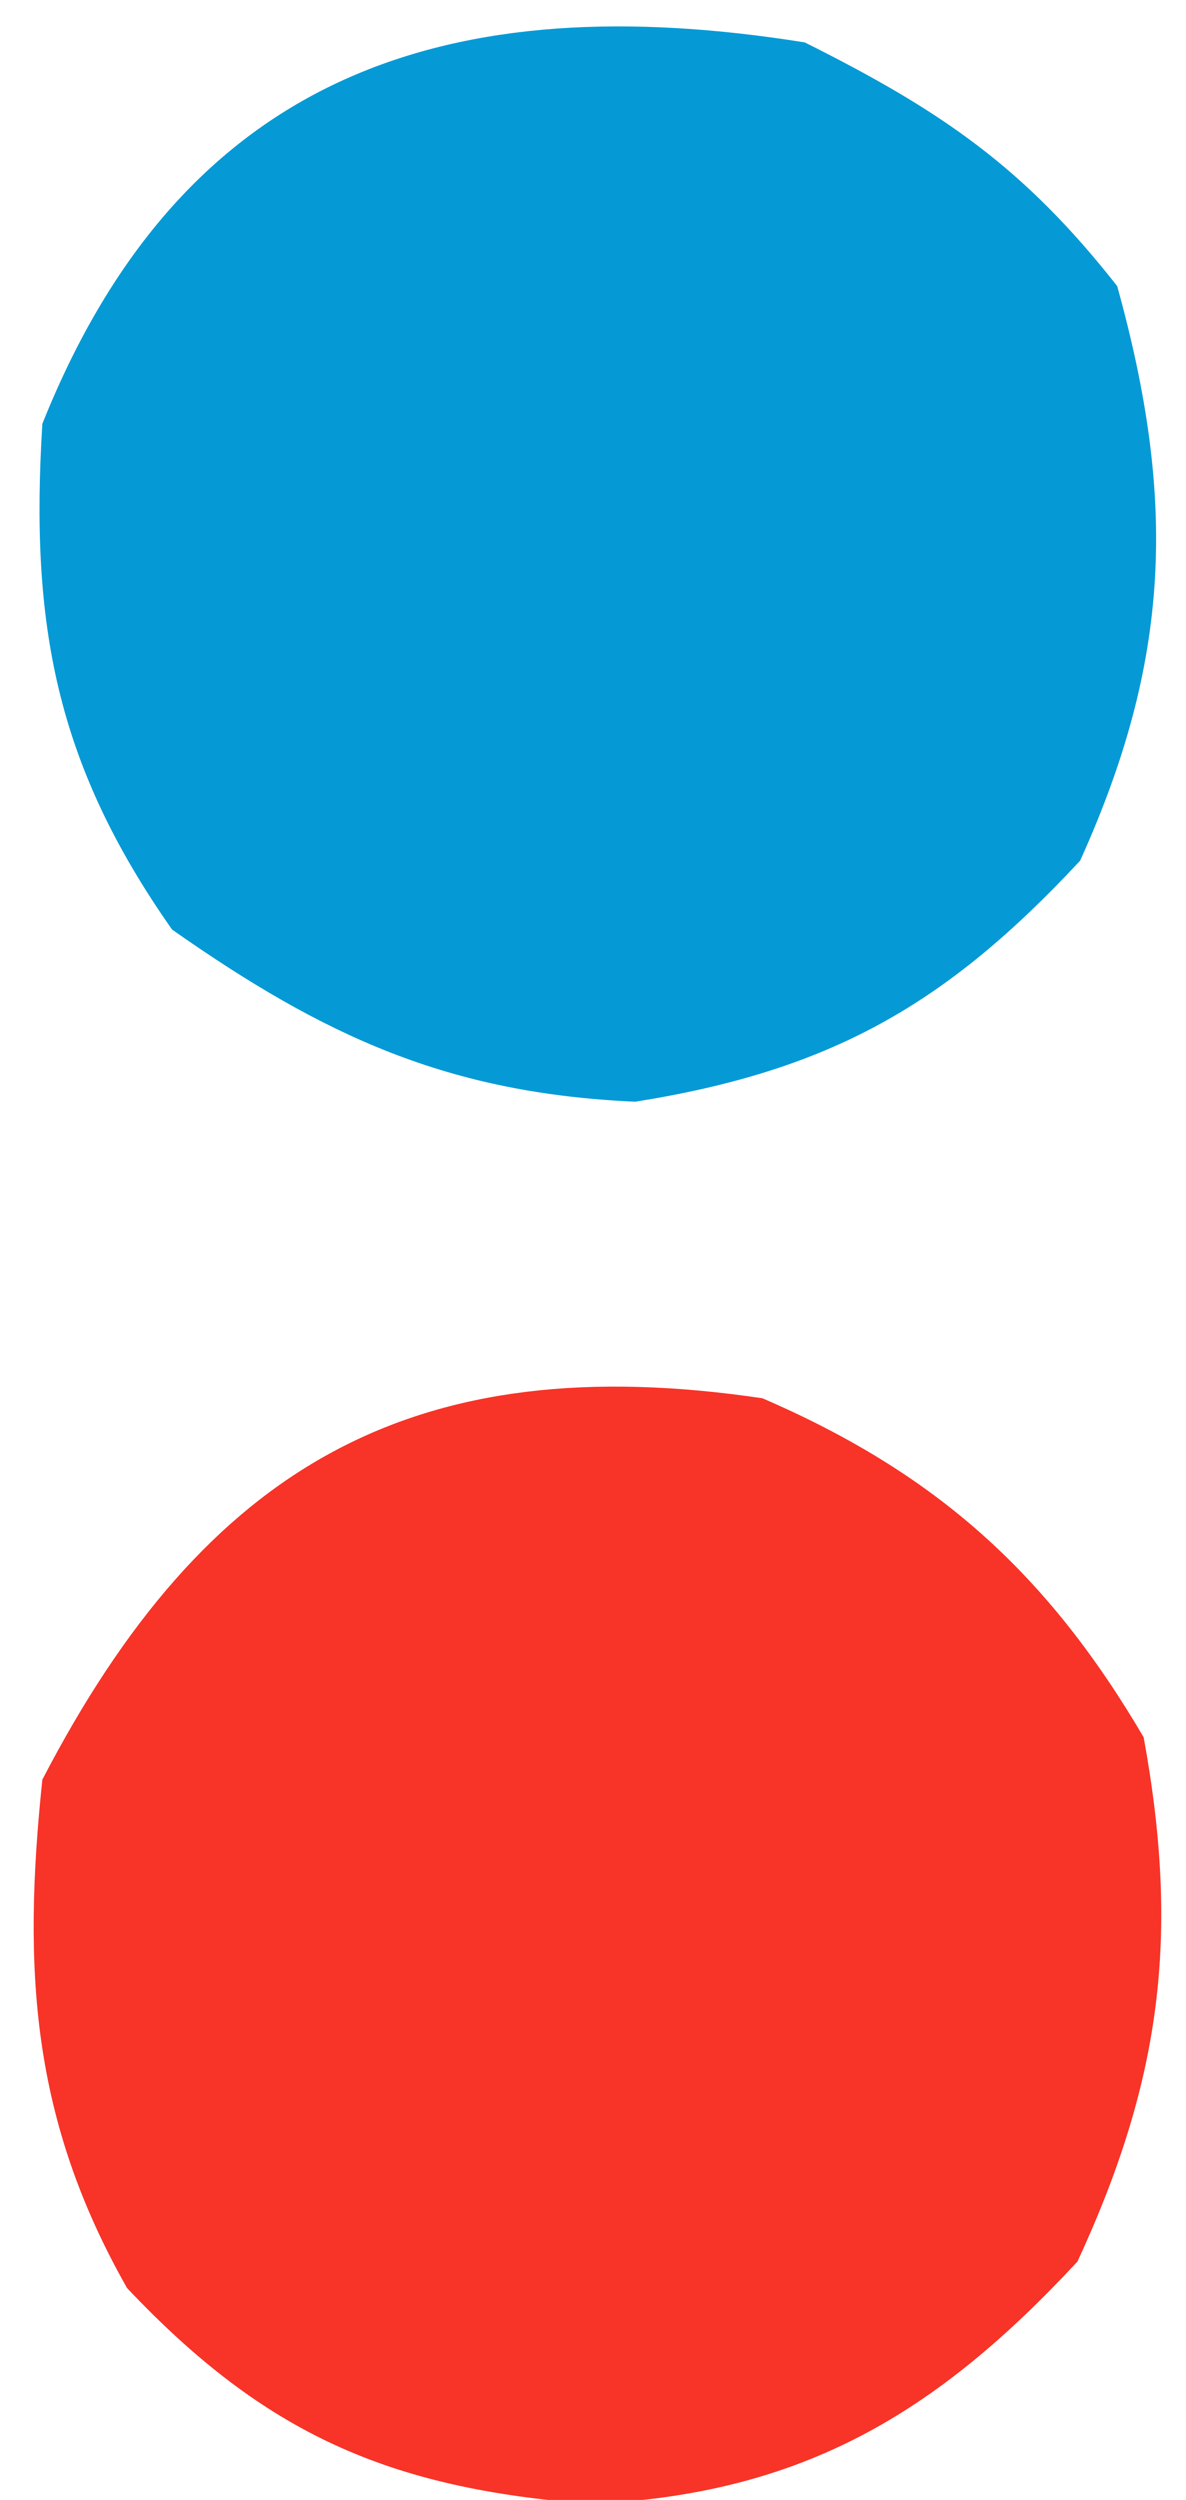
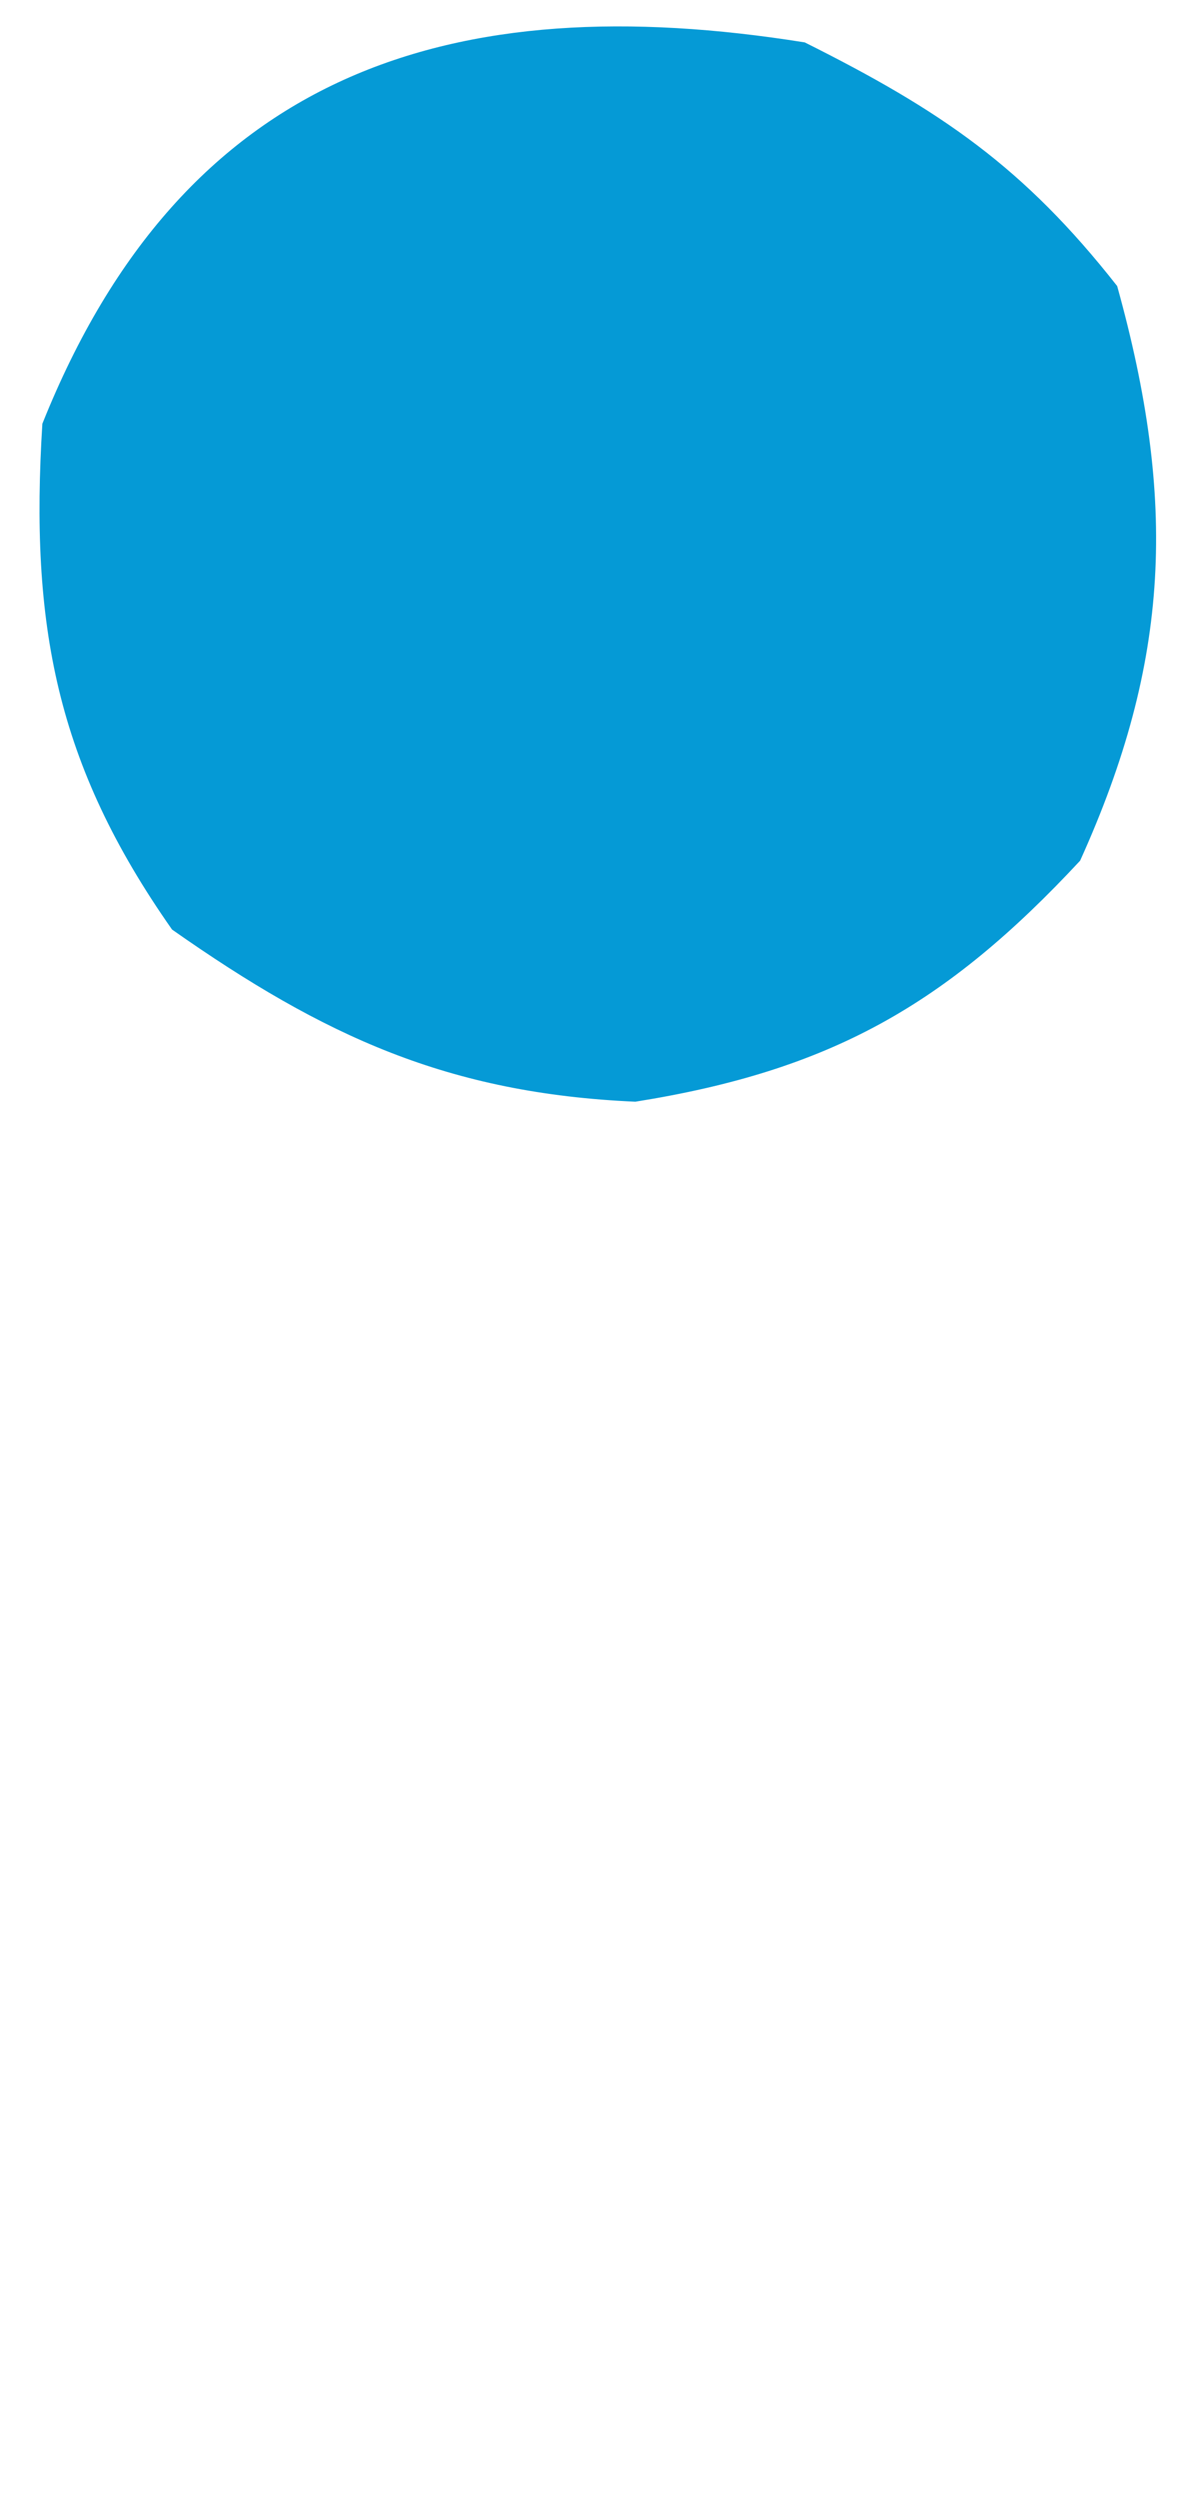
<svg xmlns="http://www.w3.org/2000/svg" width="28" height="59" viewBox="0 0 28 59" fill="none">
-   <path d="M18 33C22.111 34.775 24.733 37.138 27 41C27.852 45.656 27.426 49.081 25.437 53.375C22.108 56.96 18.937 58.866 13.945 59.094C9.185 58.734 6.253 57.444 3 54C0.749 50.035 0.526 46.504 1 42C4.864 34.557 9.807 31.785 18 33Z" fill="#F83327" />
  <path d="M19 1.001C22.214 2.608 24.17 3.944 26.375 6.751C27.784 11.823 27.634 15.599 25.5 20.313C22.327 23.724 19.602 25.266 15 26.001C10.585 25.805 7.661 24.465 4.062 21.938C1.318 18.029 0.706 14.741 1 10.001C4.328 1.681 10.668 -0.333 19 1.001Z" fill="#059AD6" />
</svg>